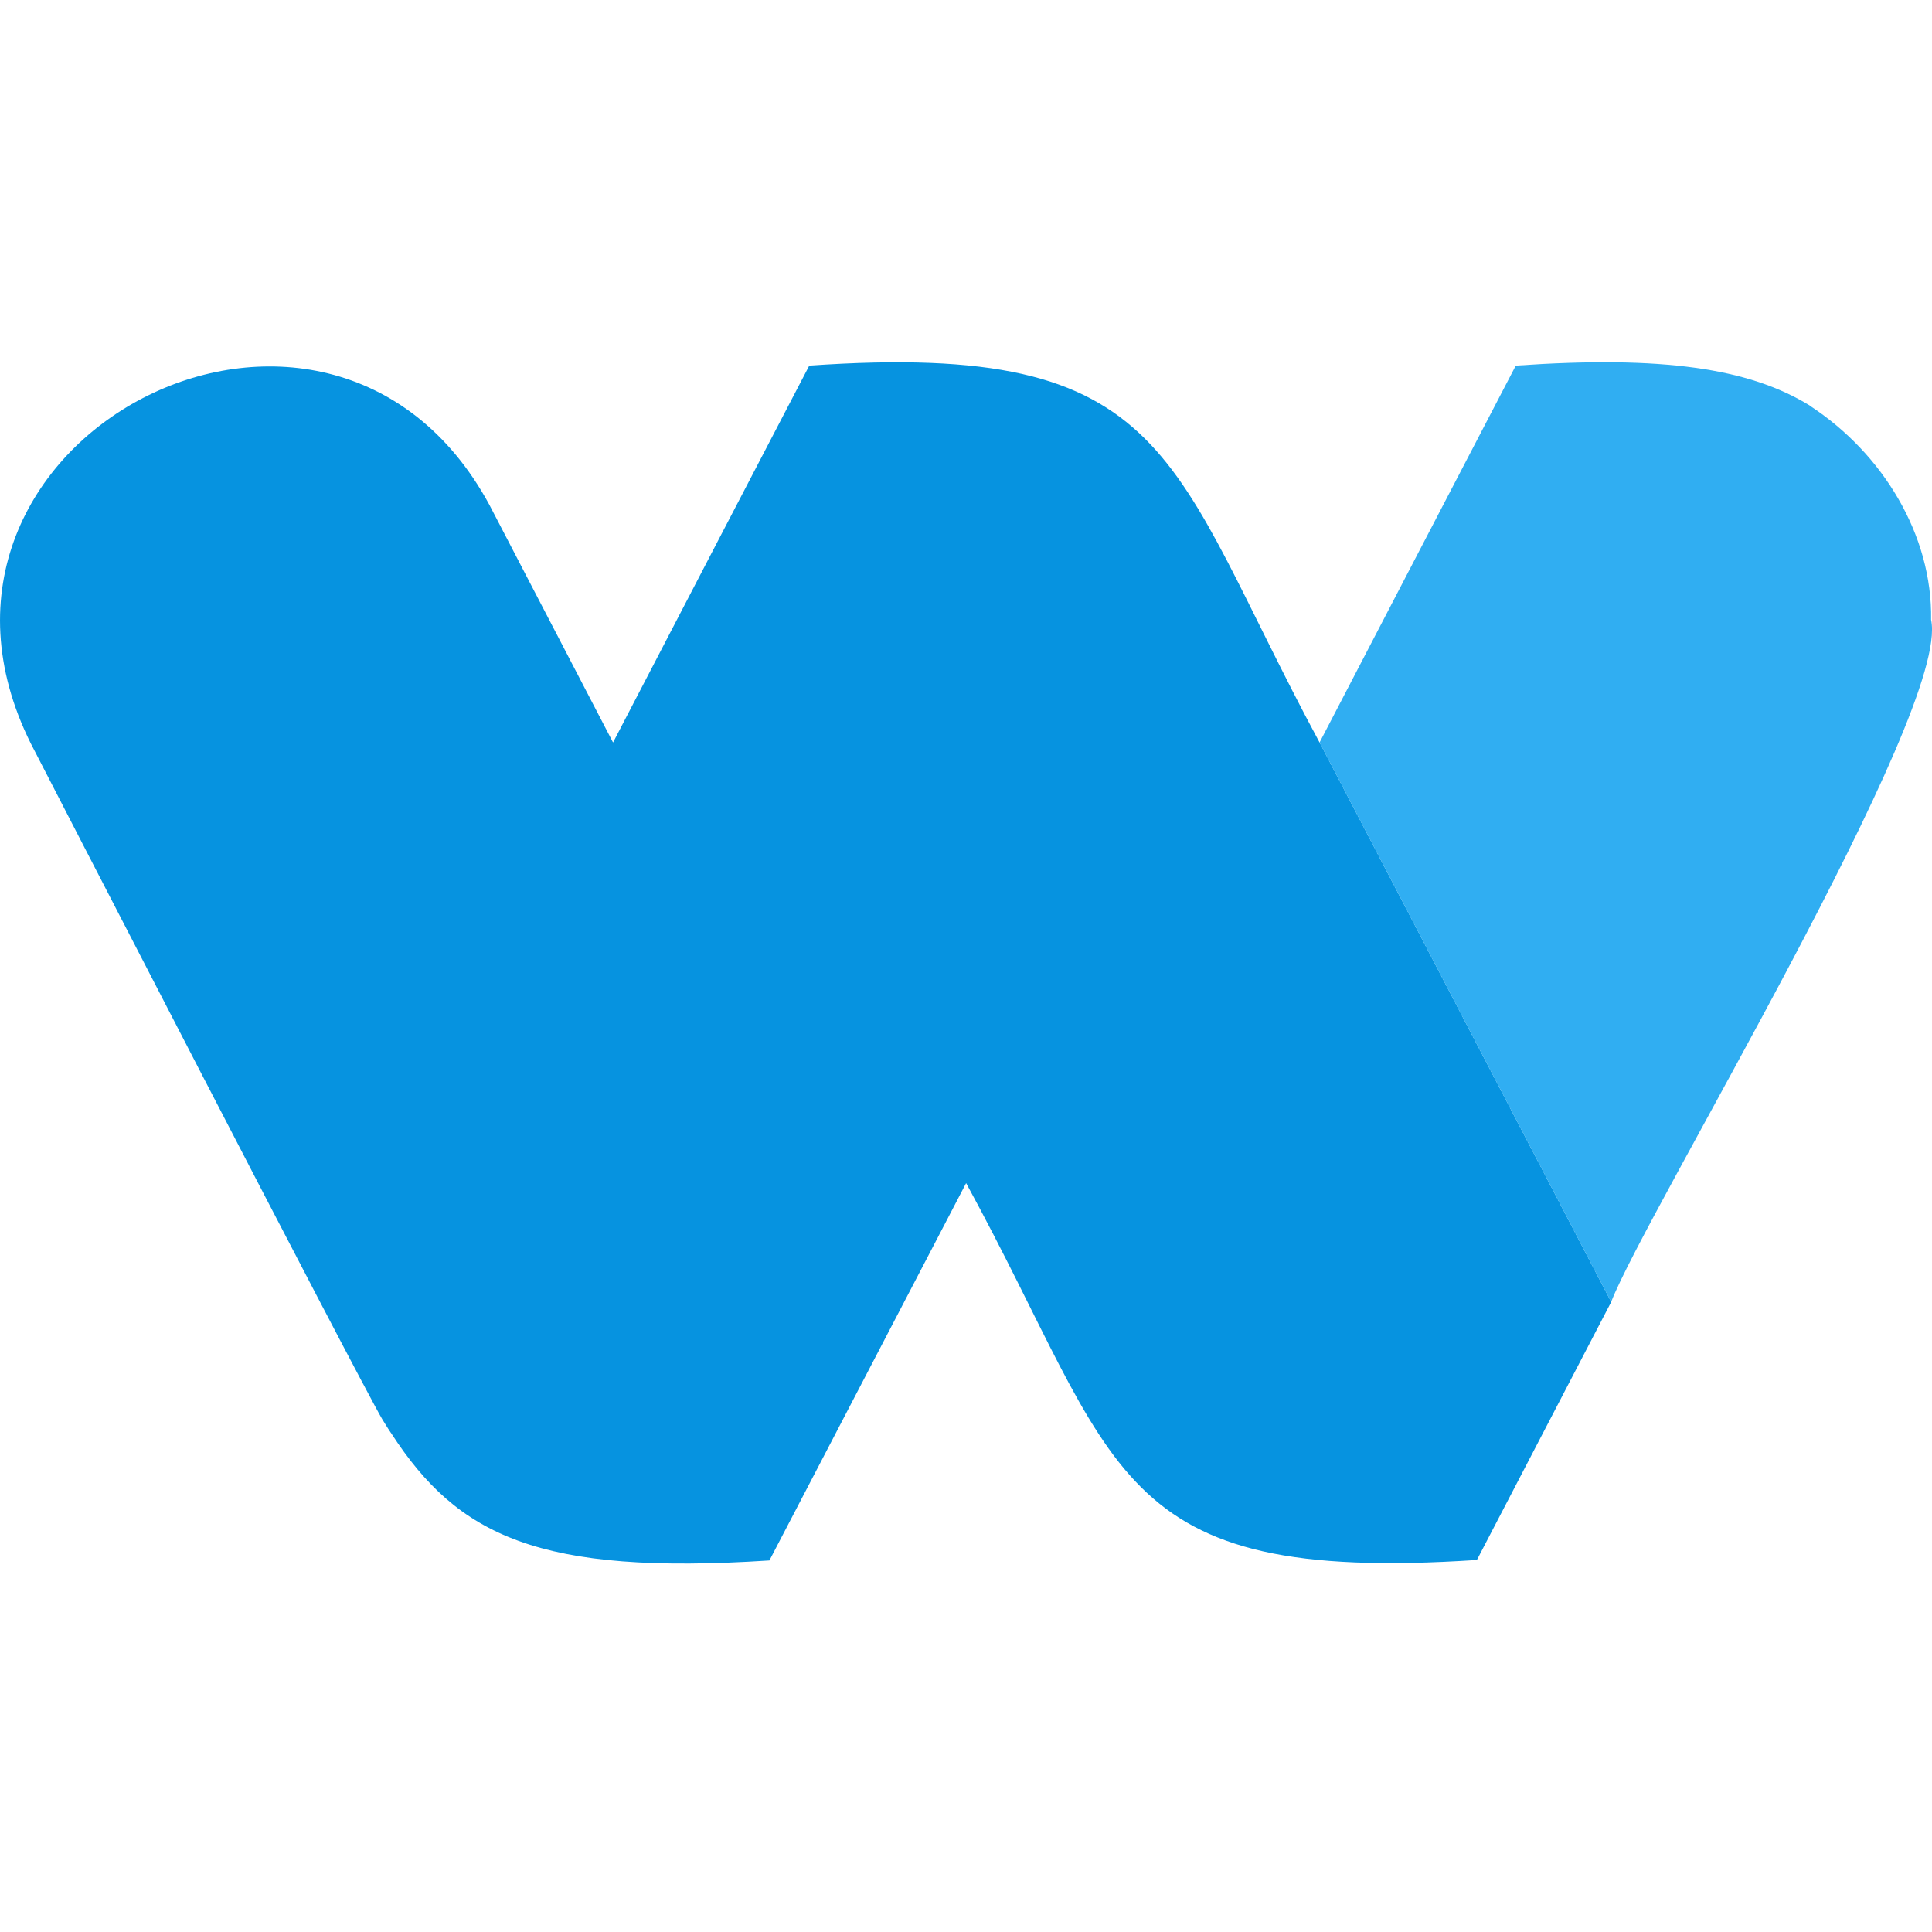
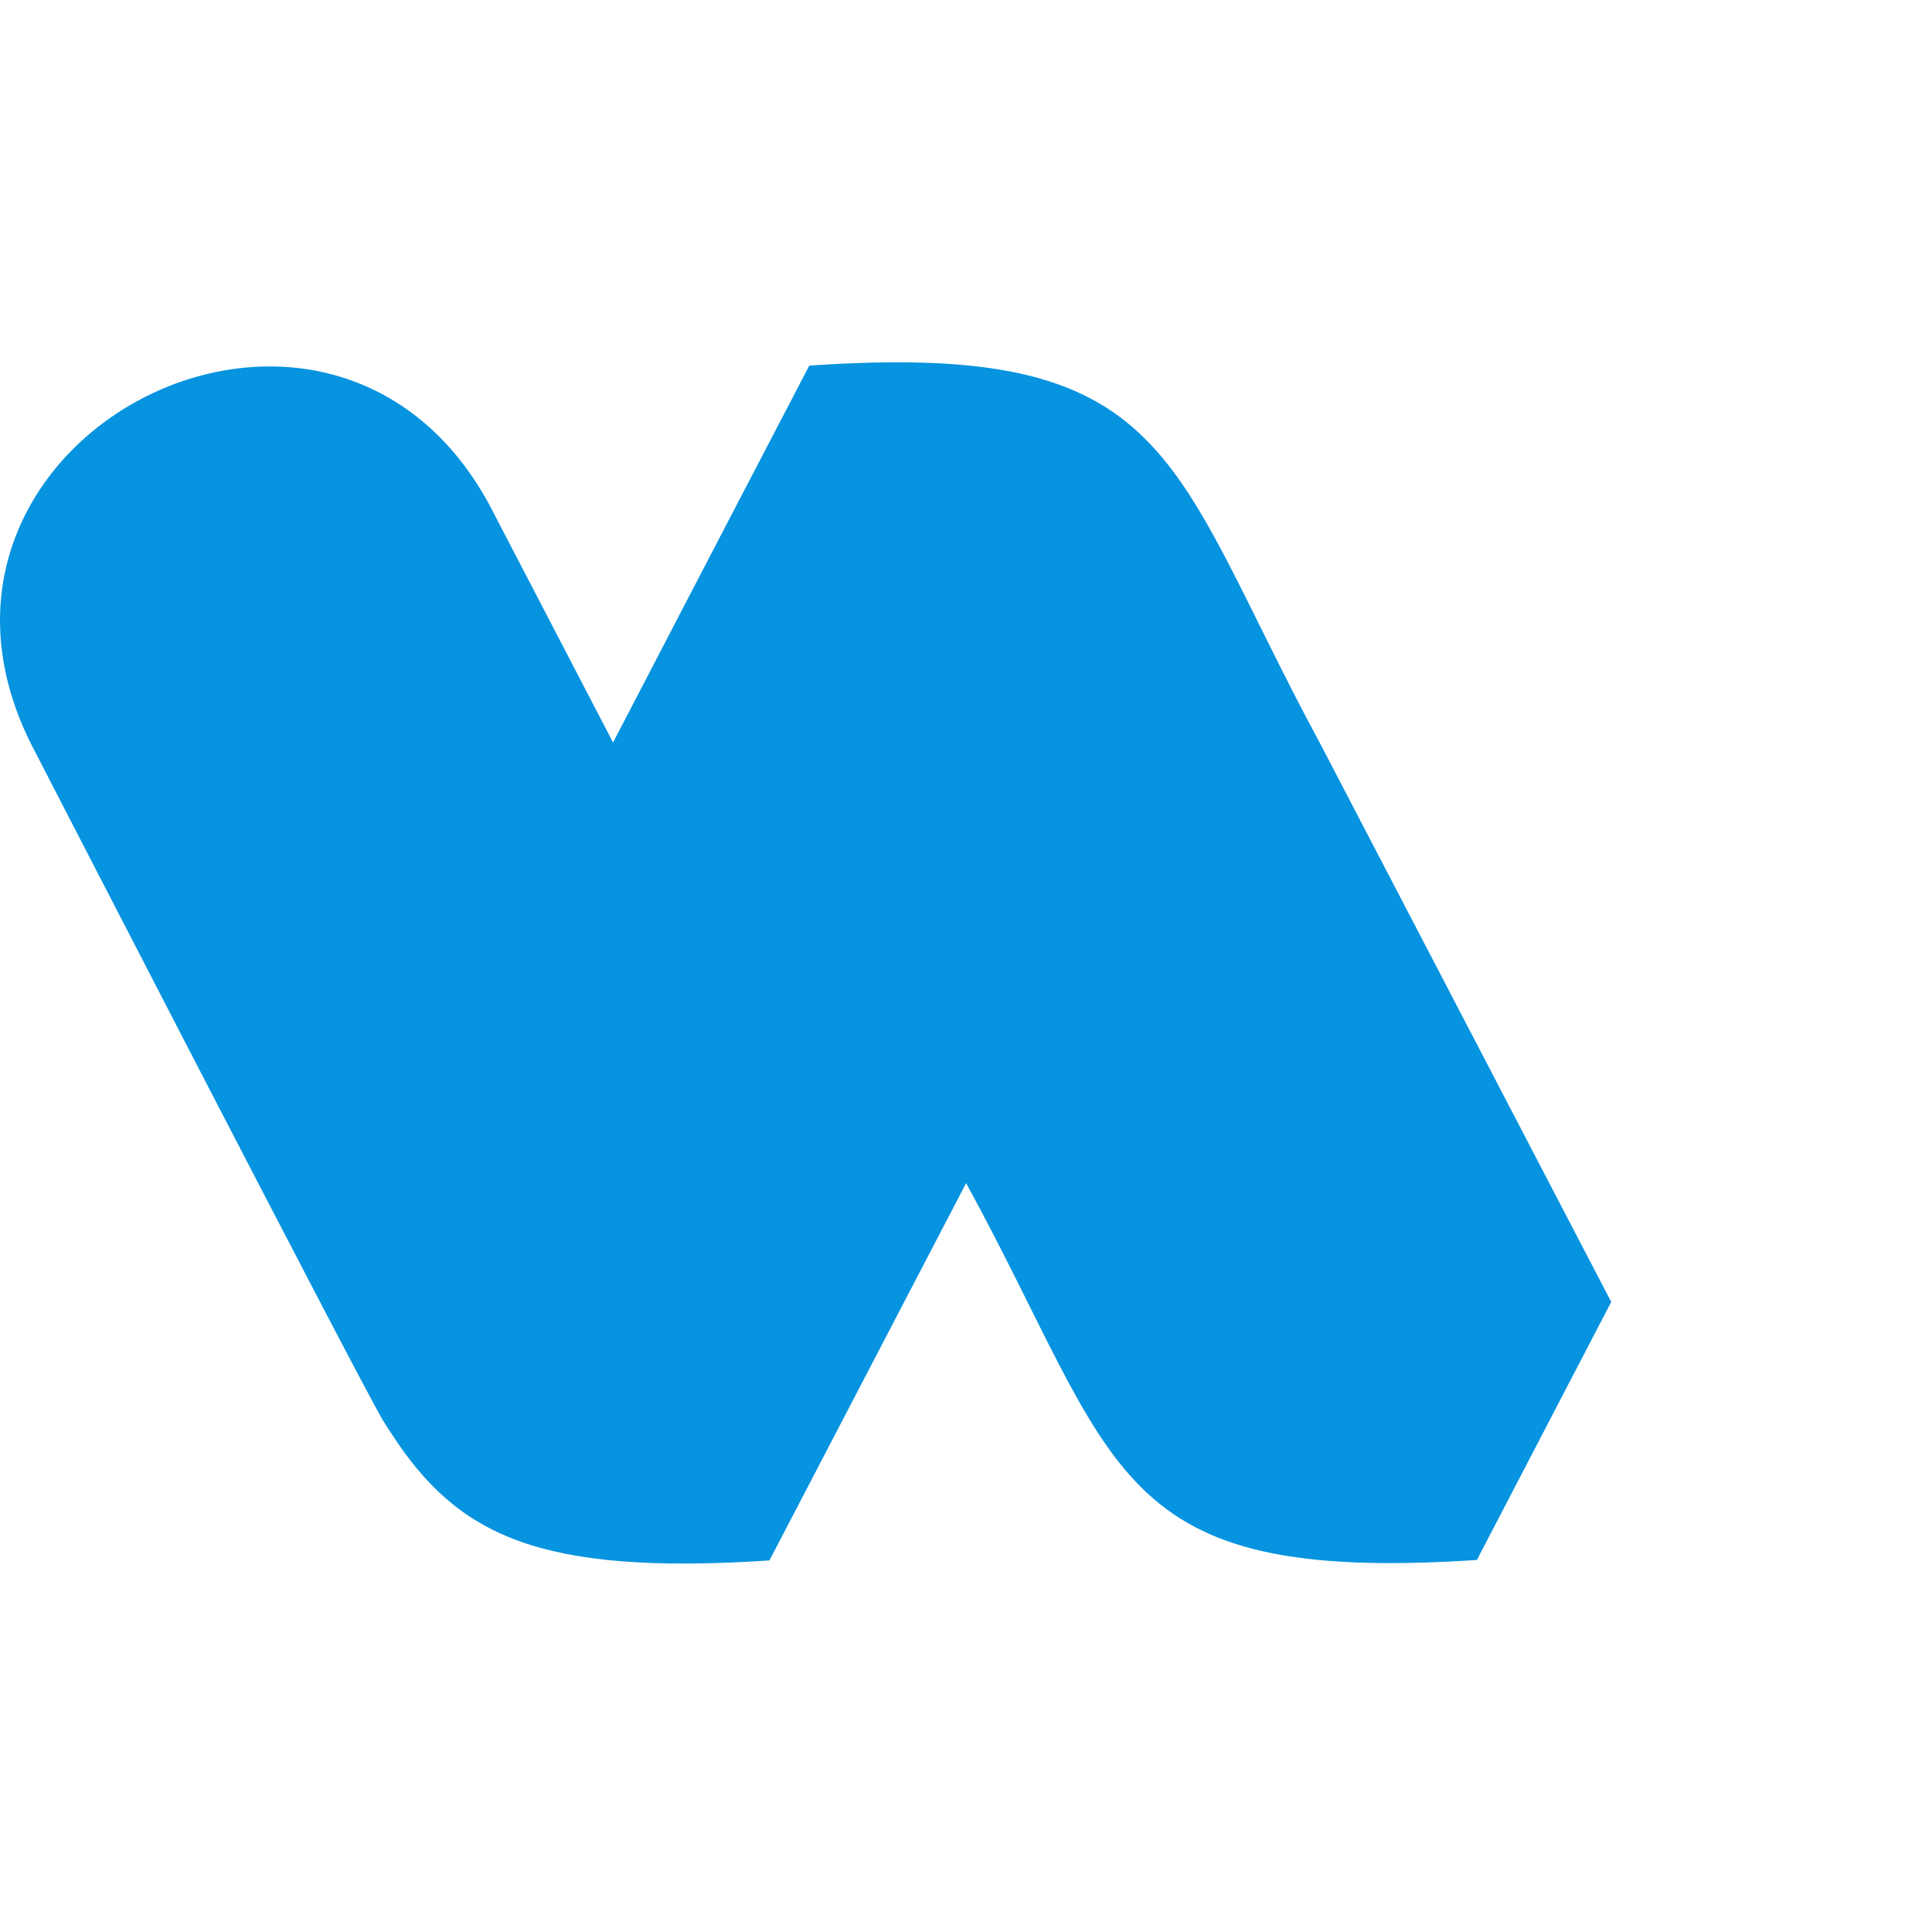
<svg xmlns="http://www.w3.org/2000/svg" width="32" height="32" fill="none">
  <path fill="#0693E0" d="M21.856 12.298c-2.533-4.702-2.387-6.661-8.452-6.242-.733 1.403-2.5 4.798-3.25 6.242L8.106 8.362C5.43 3.42-1.999 7.274.51 12.314c0 0 5.42 10.516 5.831 11.21.008.007.097.16.145.225 1.097 1.686 2.436 2.347 6.258 2.097l3.258-6.25c2.572 4.71 2.339 6.645 8.46 6.242l2.225-4.274-4.83-9.266Z" />
-   <path fill="#30AEF2" d="M31.985 10.266c.024-1.411-.807-2.758-2-3.54 0 0-.008 0-.008-.008-1.009-.621-2.444-.83-4.871-.662-.387.742-2.895 5.557-3.25 6.242l4.83 9.266c.565-1.468 5.63-9.782 5.299-11.298Z" />
</svg>